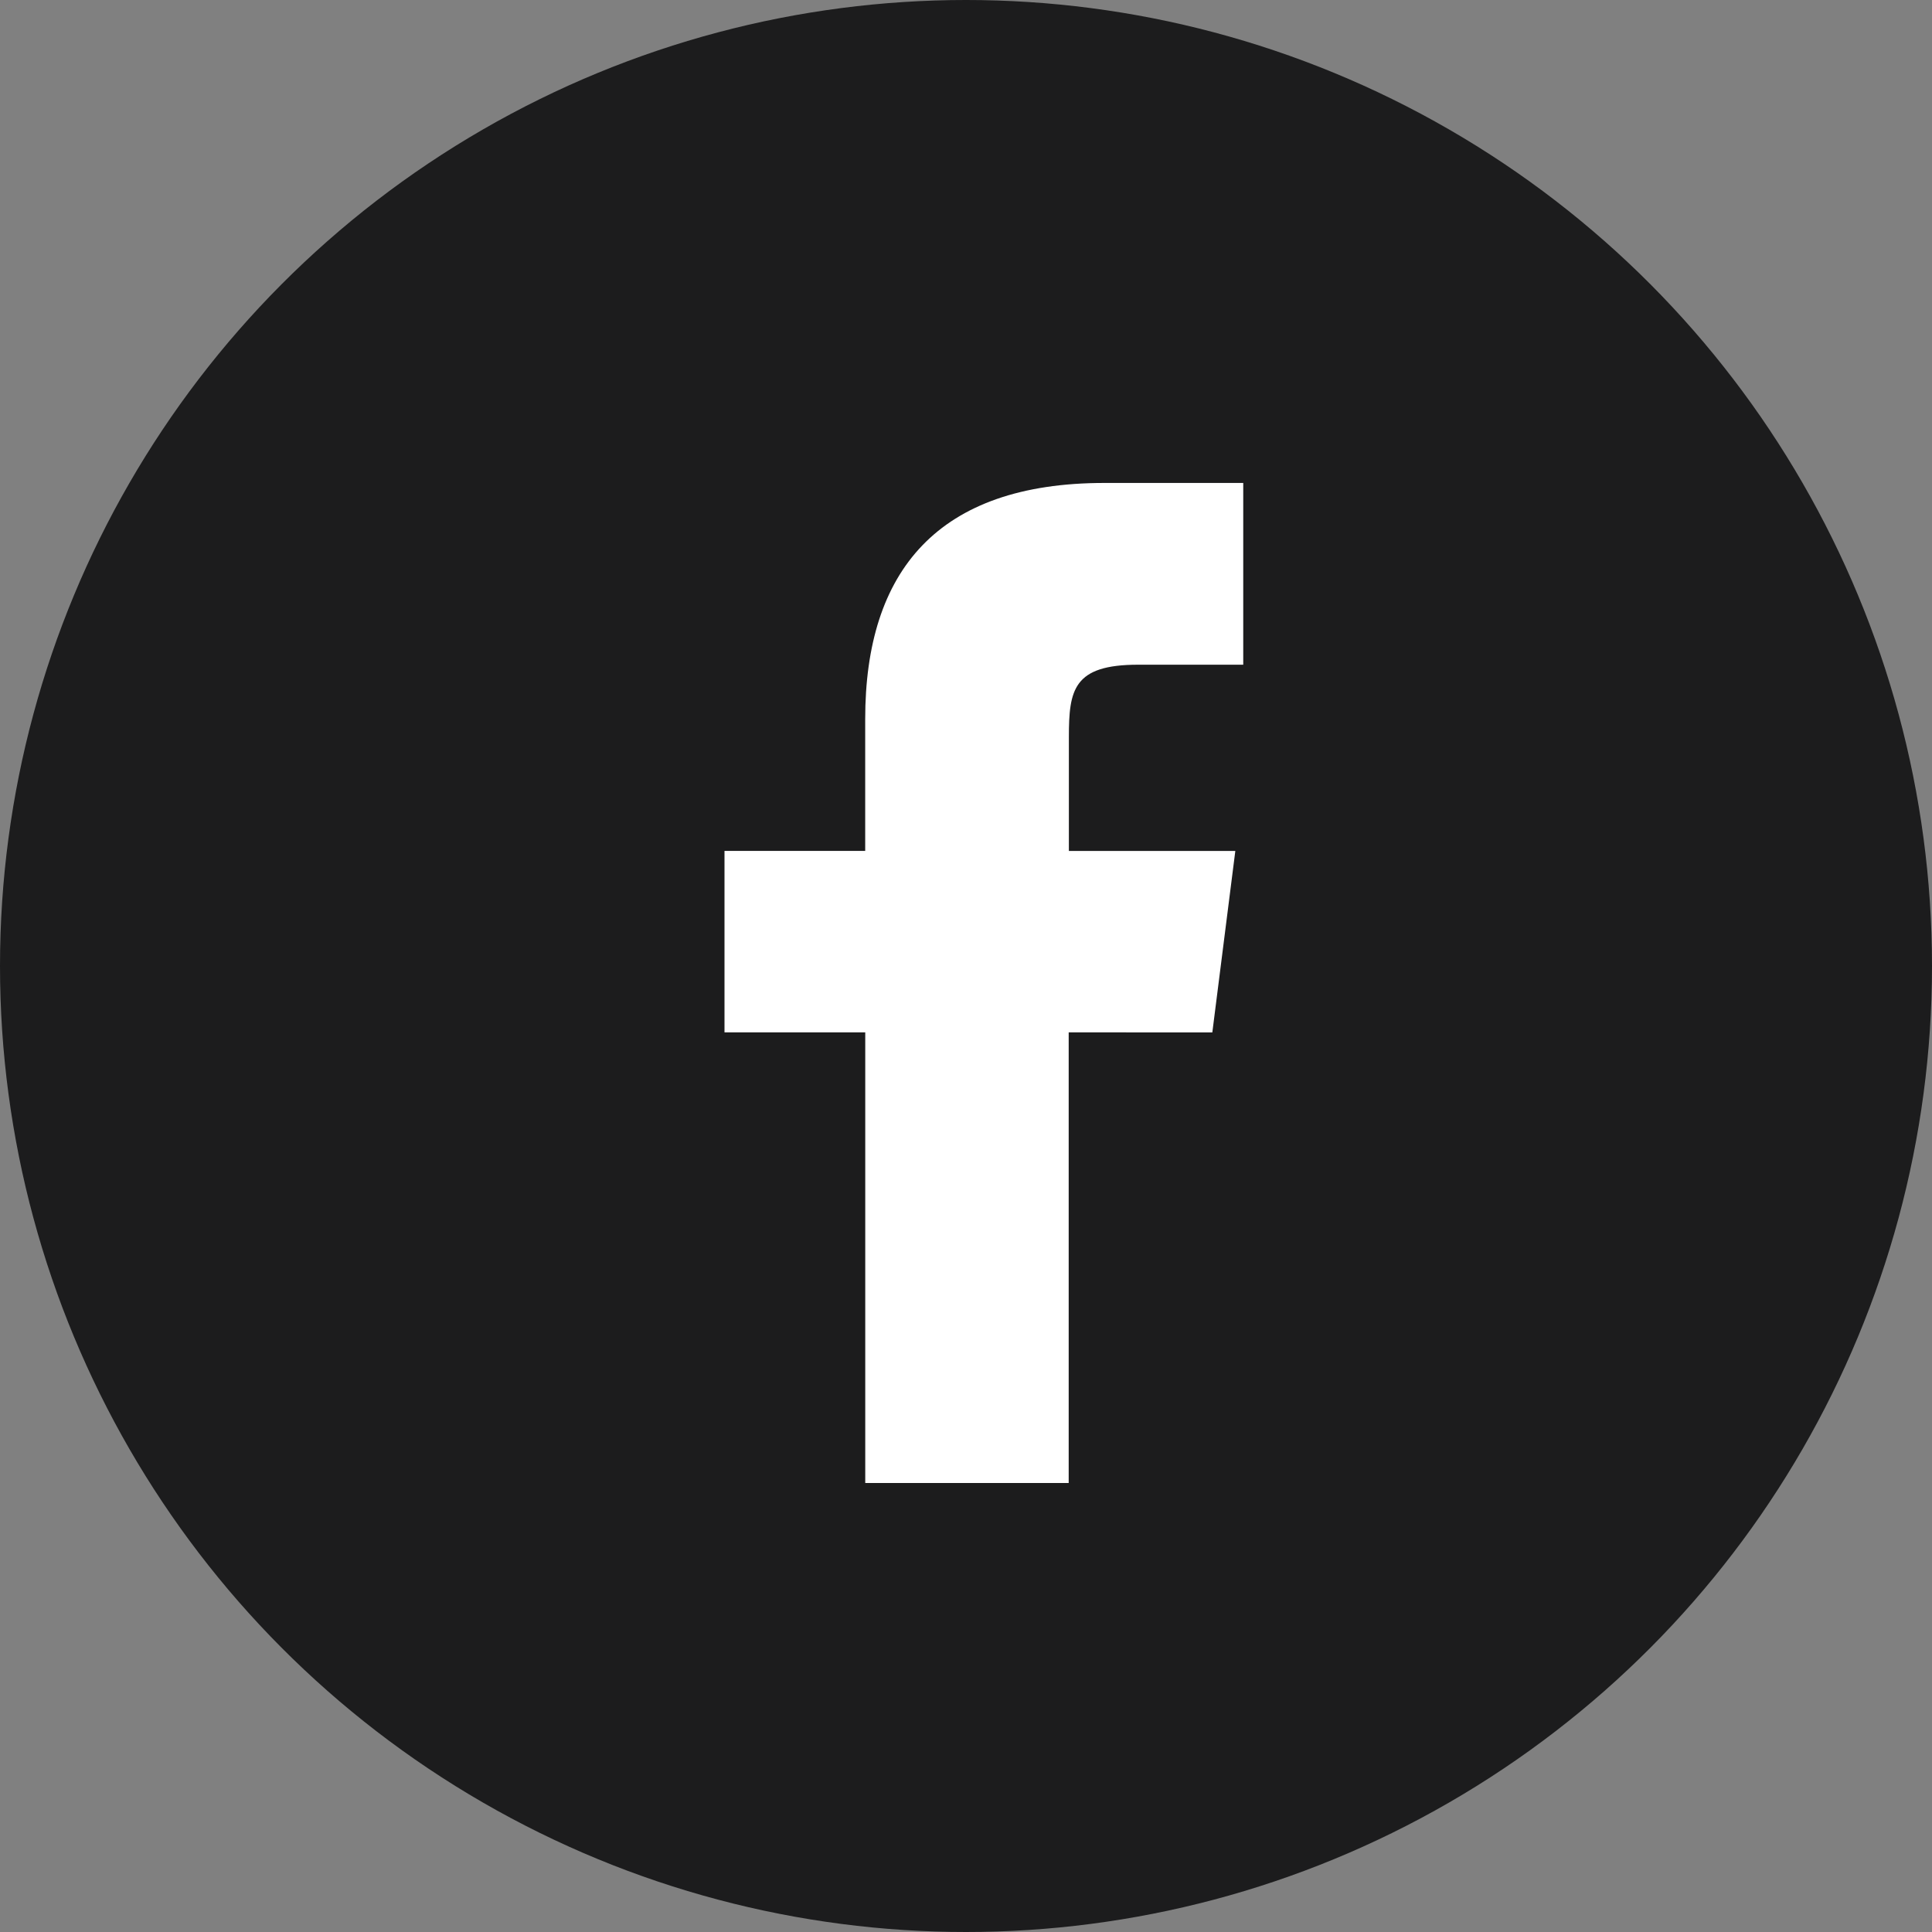
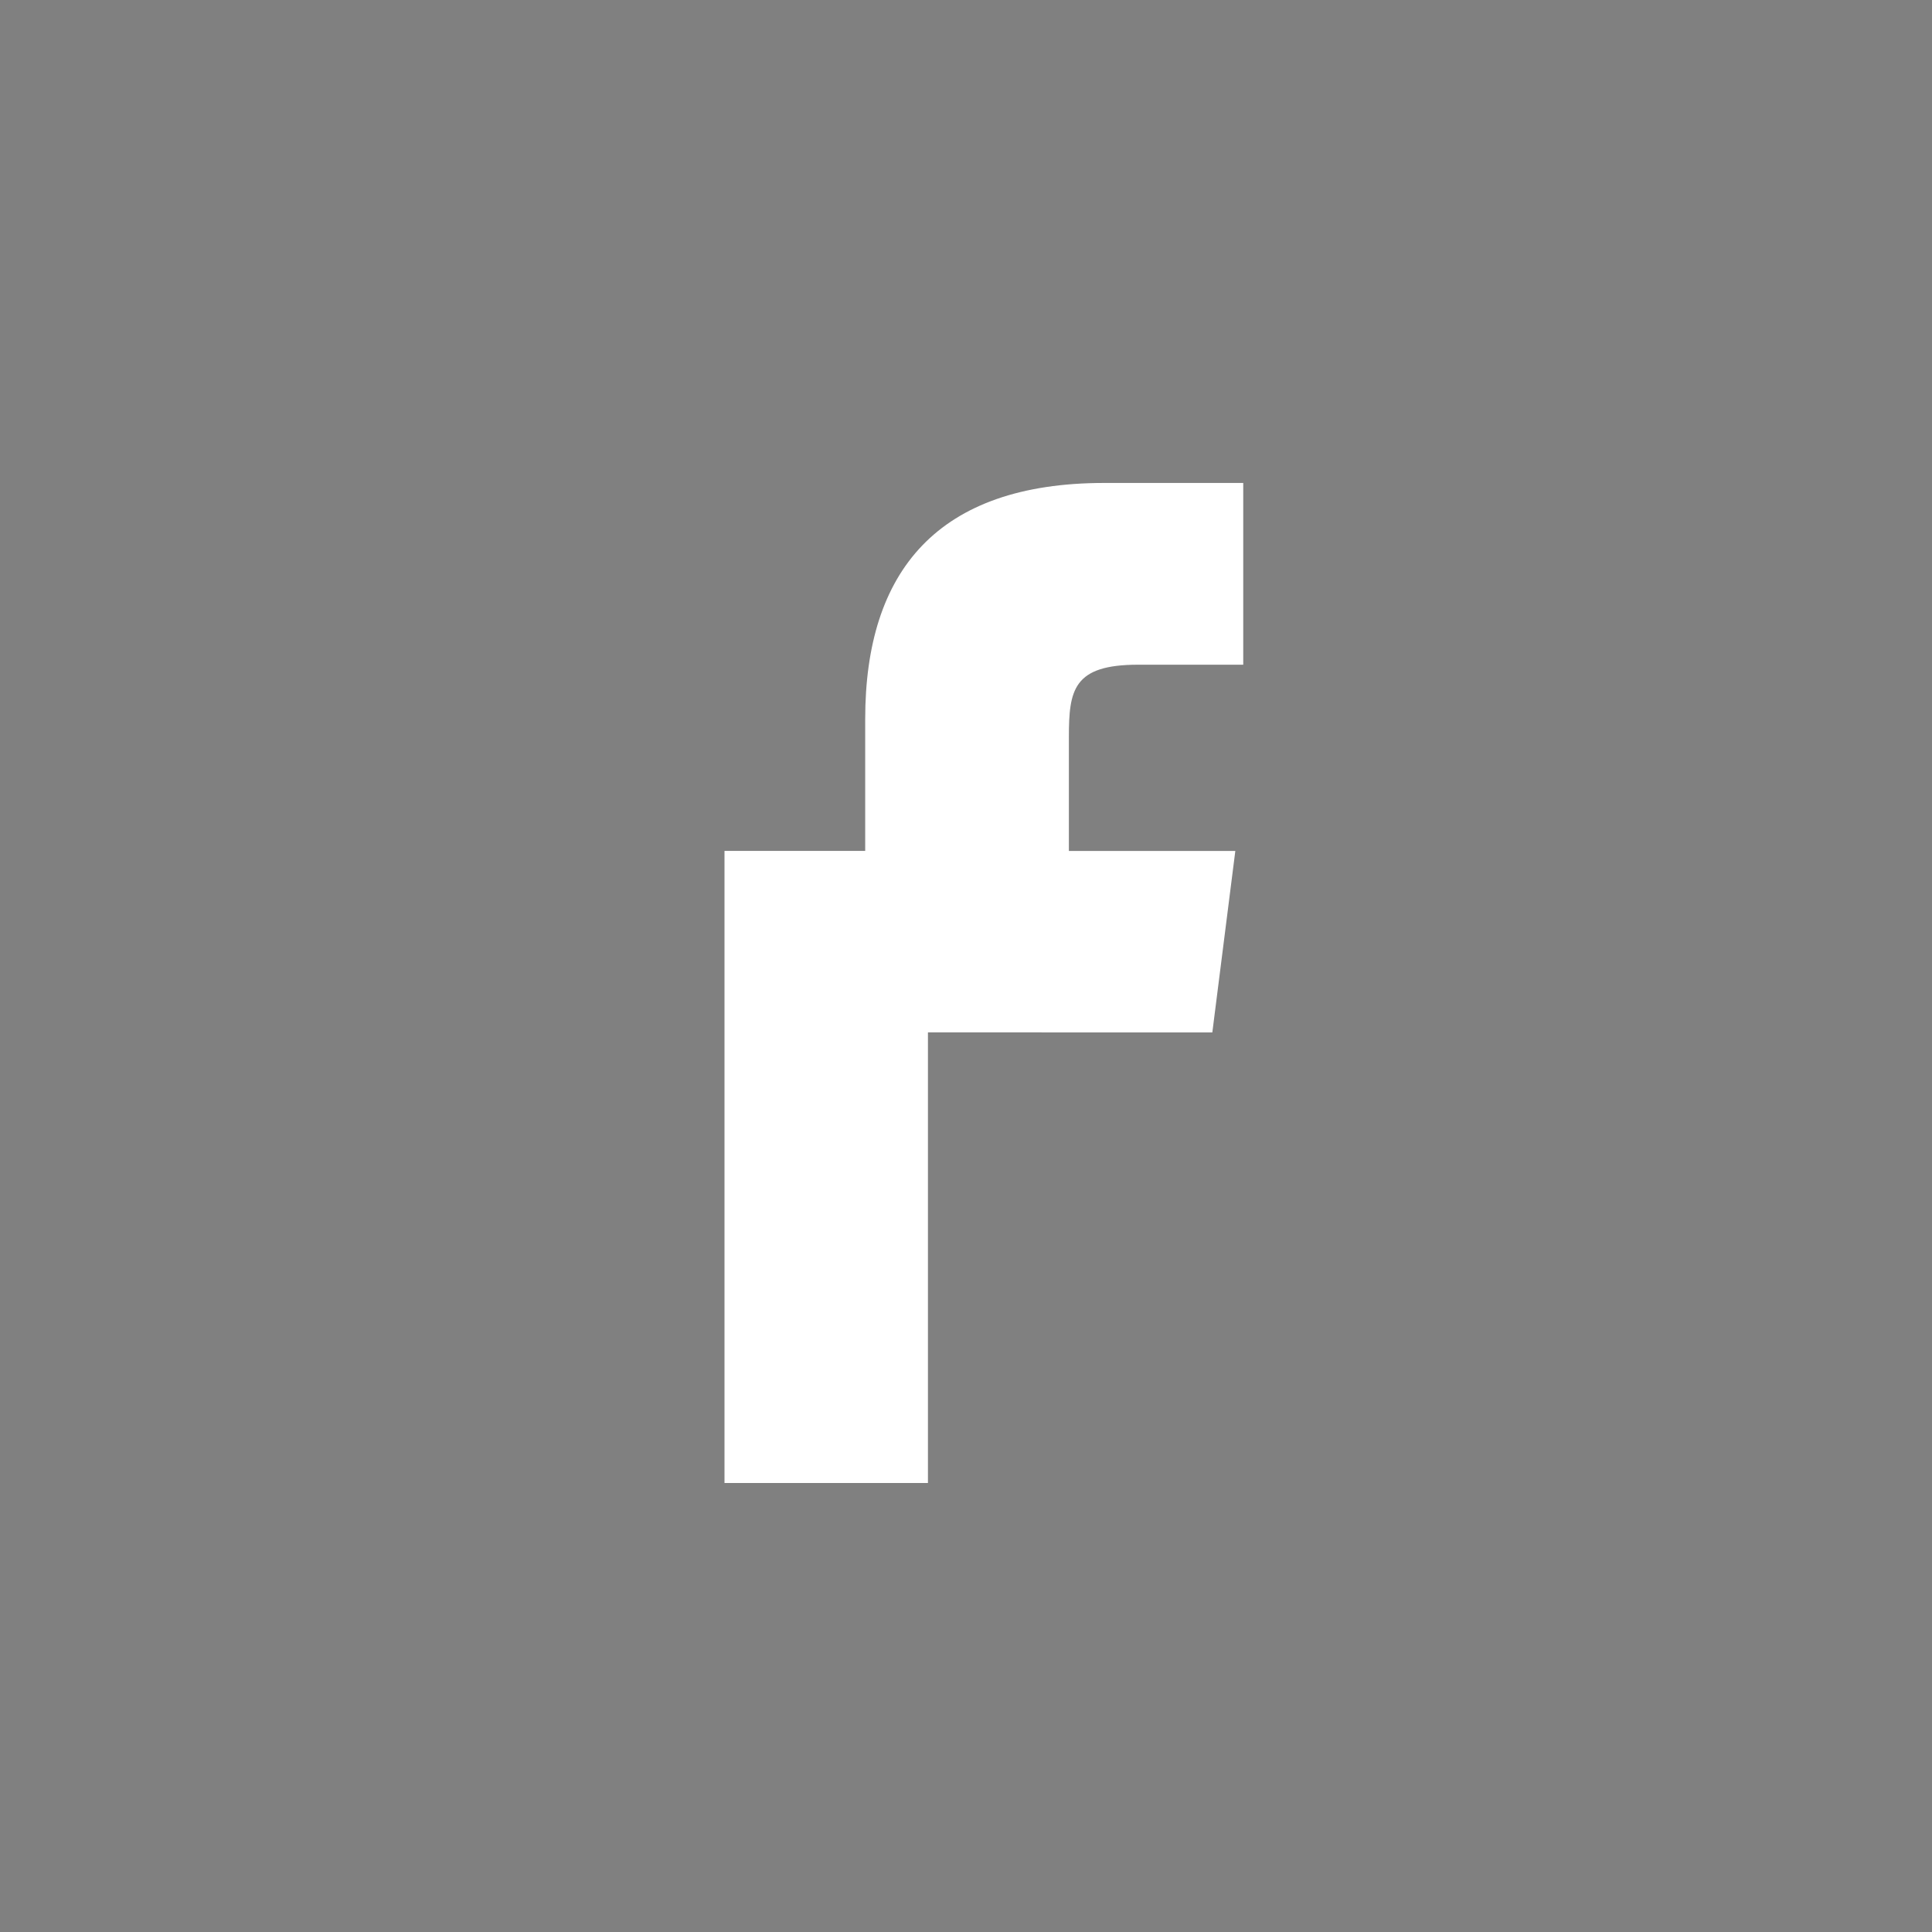
<svg xmlns="http://www.w3.org/2000/svg" width="40" height="40">
  <rect width="100%" height="100%" fill="#808080" stroke="none" />
  <g data-name="Group 1144" transform="translate(-88 -9885)">
-     <circle data-name="Ellipse 41" cx="20" cy="20" r="20" transform="translate(88 9885)" fill="#1c1c1d" />
    <g data-name="Group 1139">
-       <path data-name="Path 1776" d="M113.1 9906.375l.476-3.757h-3.446v-2.356c0-.98.09-1.5 1.434-1.5h2.176v-3.763h-2.874c-3.453 0-4.953 1.823-4.953 4.888v2.73H103v3.757h2.914v9.33h4.212v-9.33z" fill="#fff" />
+       <path data-name="Path 1776" d="M113.1 9906.375l.476-3.757h-3.446v-2.356c0-.98.09-1.5 1.434-1.5h2.176v-3.763h-2.874c-3.453 0-4.953 1.823-4.953 4.888v2.73H103v3.757v9.33h4.212v-9.33z" fill="#fff" />
    </g>
  </g>
</svg>